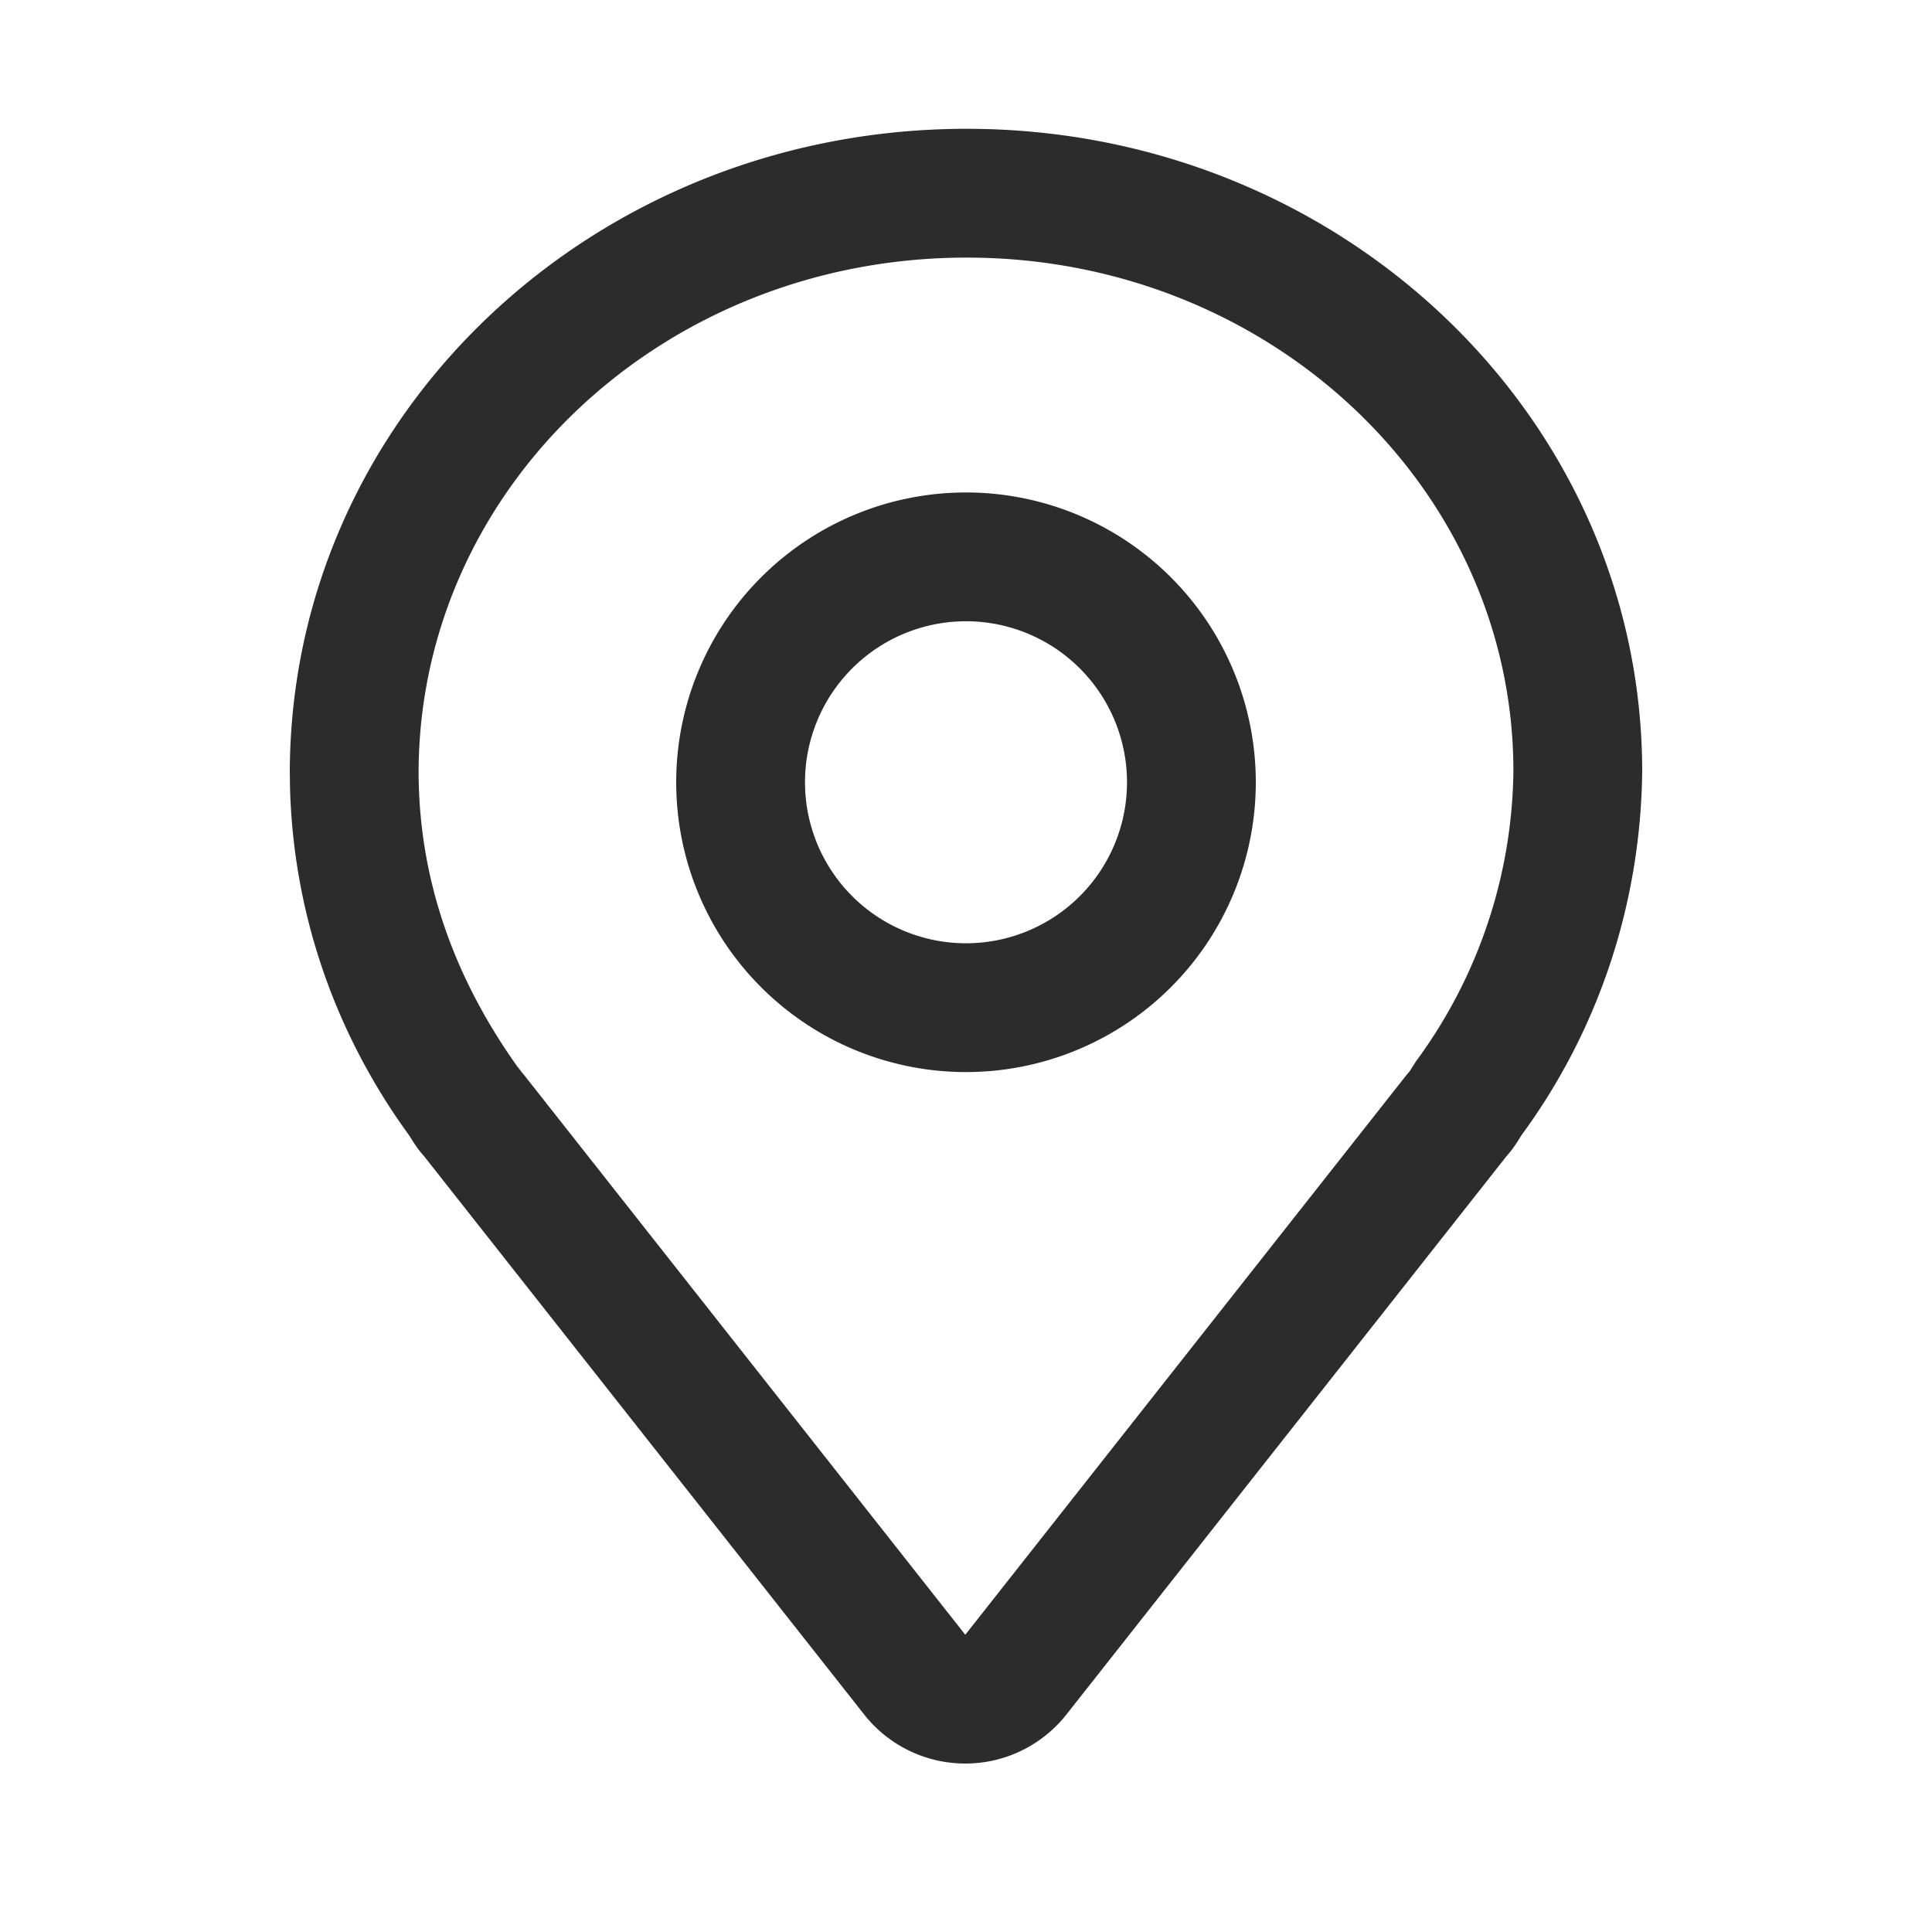
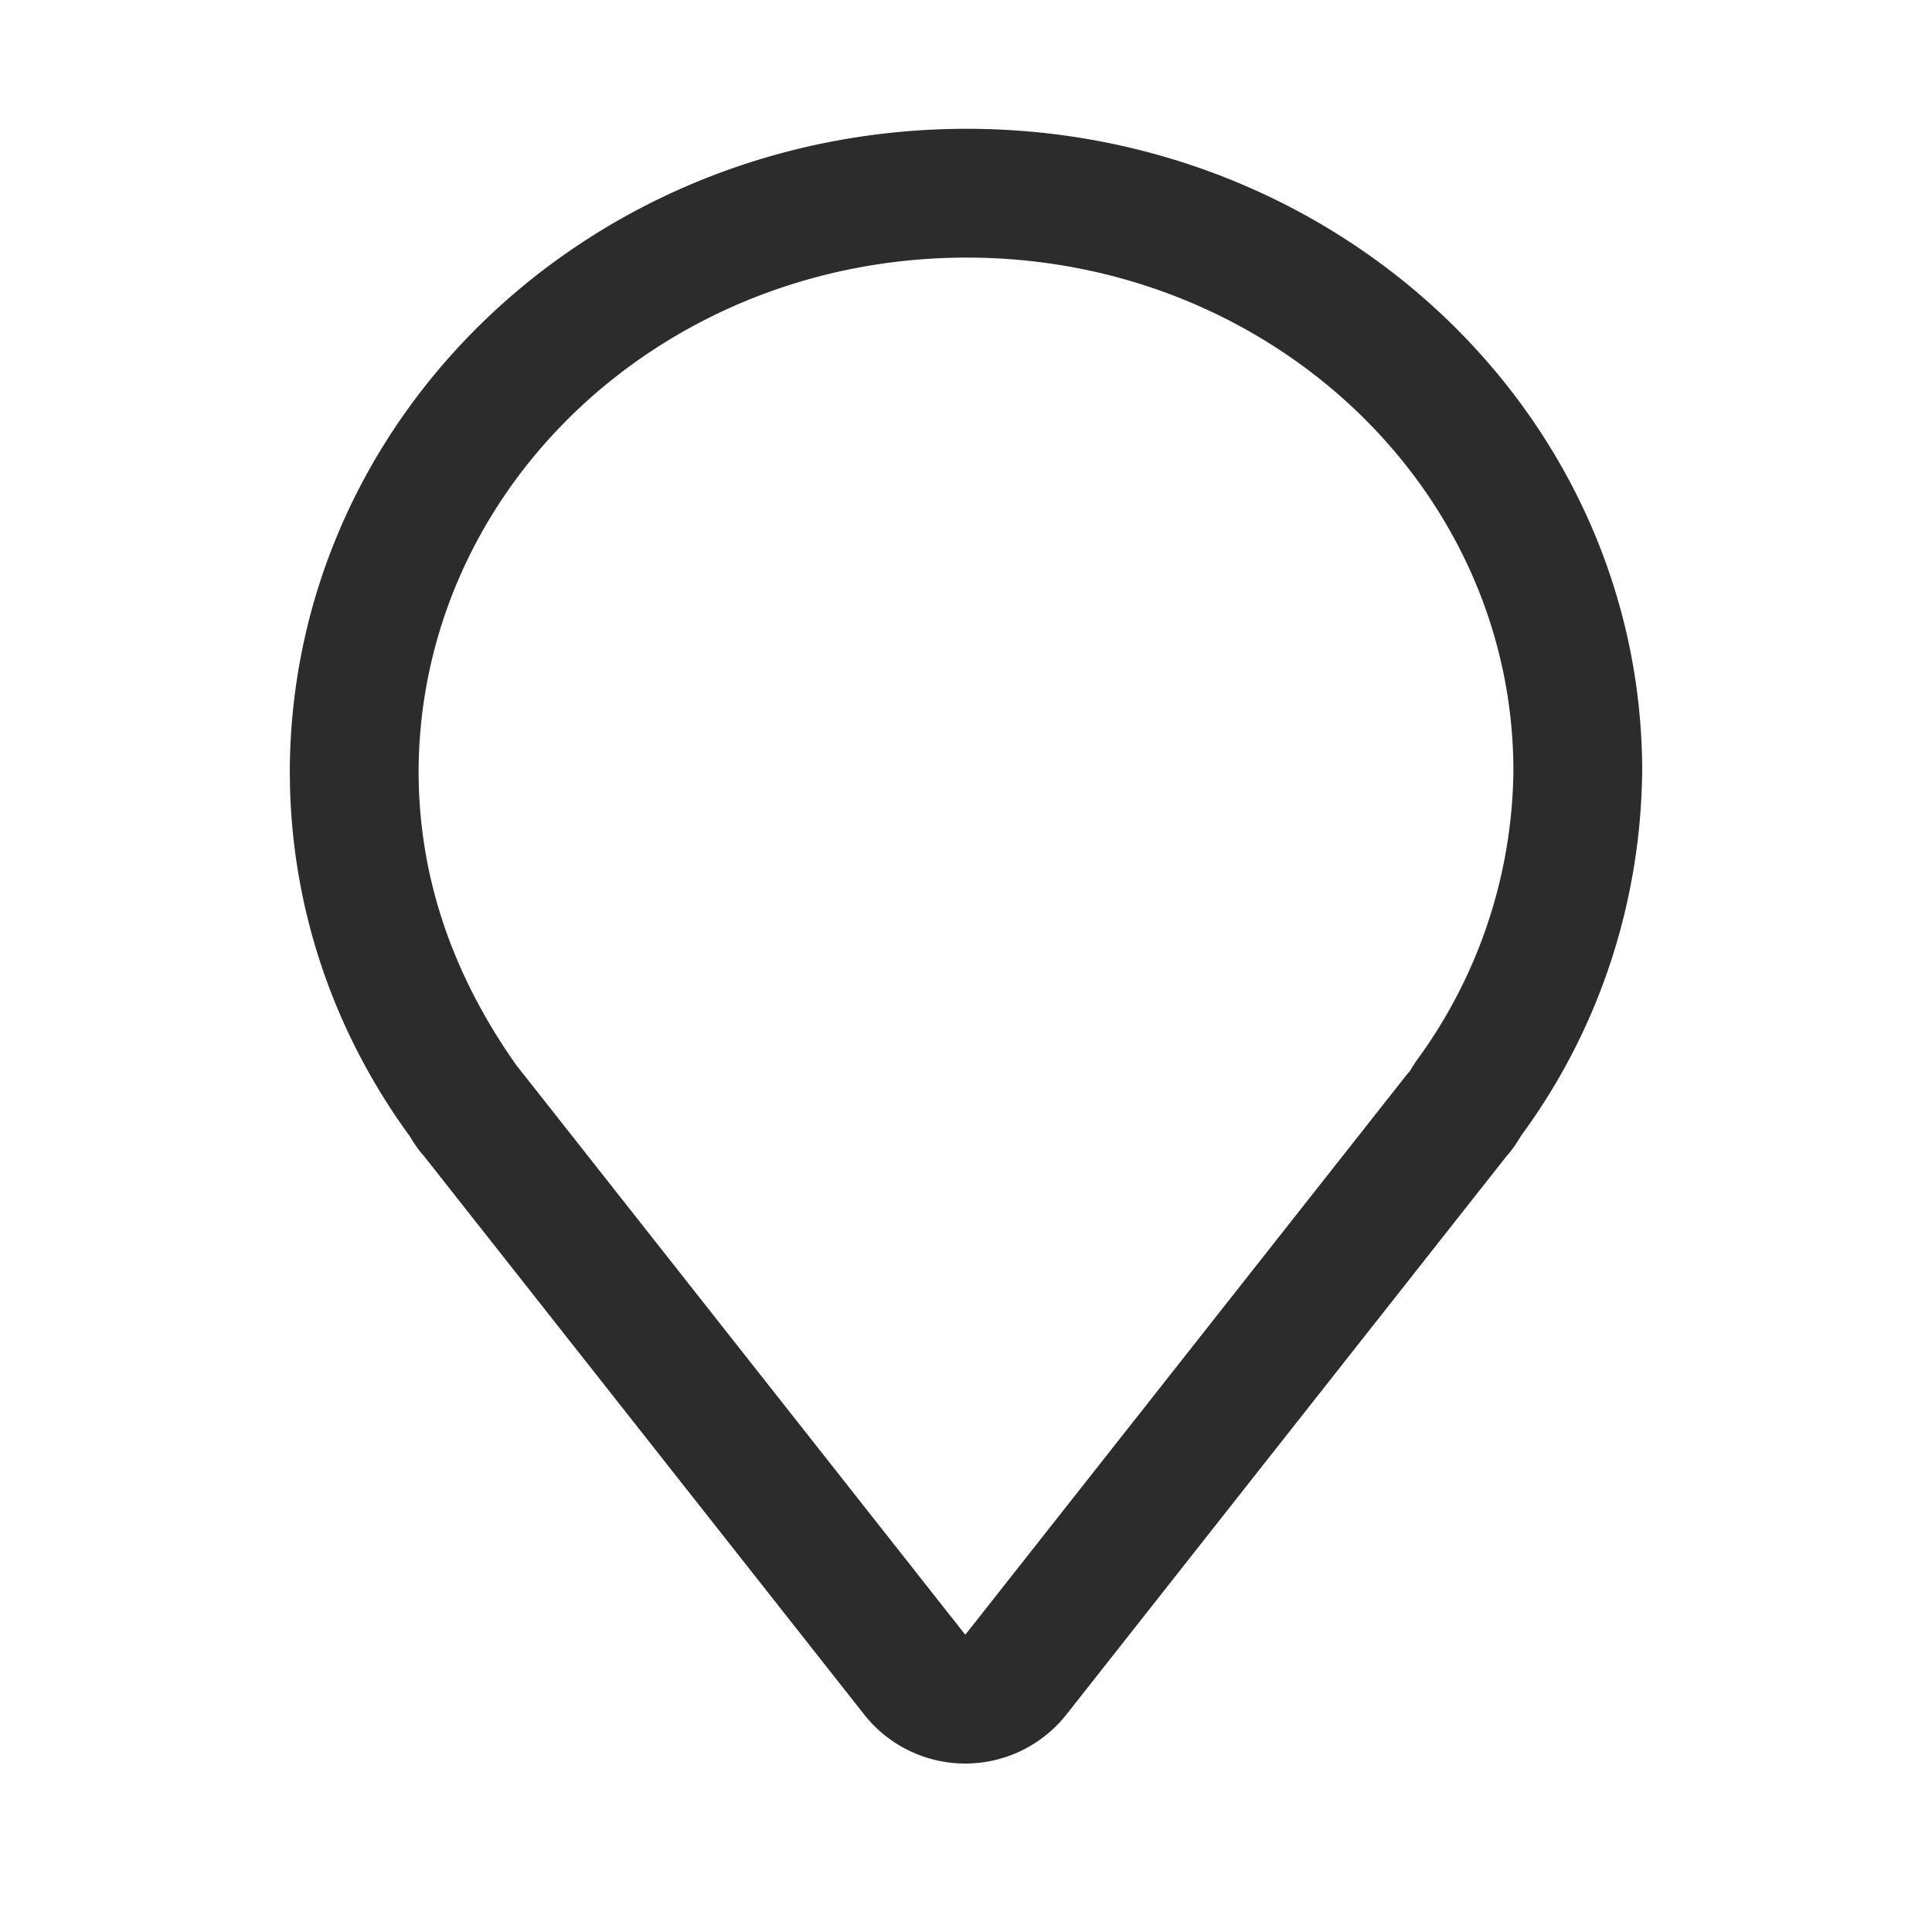
<svg xmlns="http://www.w3.org/2000/svg" t="1687348075909" class="icon" viewBox="0 0 1024 1024" version="1.1" p-id="17863" width="200" height="200">
-   <path d="M512.393 68.267C314.761 68.267 154.47 219.648 153.6 408.474l0.085 7.851c1.536 65.161 22.272 127.078 59.46 180.258l4.011 5.615 1.826 2.953 1.69 2.526c1.143 1.621 2.355 3.157 3.703 4.676l0.307 0.341 233.335 296.021a68.267 68.267 0 0 0 11.349 11.366l3.004 2.219a68.267 68.267 0 0 0 92.86-13.585L798.566 612.693l-1.638 1.775c2.901-2.97 5.12-5.905 7.322-9.301l2.15-3.465c40.482-55.091 63.147-122.027 64-192.631C870.4 220.092 709.632 68.267 512.393 68.267z m0 68.267C672.785 136.533 802.133 258.679 802.133 408.644a264.141 264.141 0 0 1-51.644 153.907l-3.618 5.632a11.895 11.895 0 0 1 1.382-1.604l-2.475 2.799-234.155 297.079-234.155-297.079-1.331-1.57-2.543-4.028 1.997 3.413-0.171-0.171 0.324 0.444C239.616 517.461 221.867 464.435 221.867 408.644 222.549 258.372 351.573 136.533 512.393 136.533z" fill="#2c2c2c" p-id="17864" />
-   <path d="M512 261.018a153.6 153.6 0 1 0 0 307.2 153.6 153.6 0 0 0 0-307.2z m0 68.267a85.333 85.333 0 1 1 0 170.667 85.333 85.333 0 0 1 0-170.667z" fill="#2c2c2c" p-id="17865" />
+   <path d="M512.393 68.267C314.761 68.267 154.47 219.648 153.6 408.474l0.085 7.851c1.536 65.161 22.272 127.078 59.46 180.258l4.011 5.615 1.826 2.953 1.69 2.526c1.143 1.621 2.355 3.157 3.703 4.676l0.307 0.341 233.335 296.021a68.267 68.267 0 0 0 11.349 11.366l3.004 2.219a68.267 68.267 0 0 0 92.86-13.585L798.566 612.693l-1.638 1.775c2.901-2.97 5.12-5.905 7.322-9.301l2.15-3.465c40.482-55.091 63.147-122.027 64-192.631C870.4 220.092 709.632 68.267 512.393 68.267z m0 68.267C672.785 136.533 802.133 258.679 802.133 408.644a264.141 264.141 0 0 1-51.644 153.907l-3.618 5.632a11.895 11.895 0 0 1 1.382-1.604l-2.475 2.799-234.155 297.079-234.155-297.079-1.331-1.57-2.543-4.028 1.997 3.413-0.171-0.171 0.324 0.444C239.616 517.461 221.867 464.435 221.867 408.644 222.549 258.372 351.573 136.533 512.393 136.533" fill="#2c2c2c" p-id="17864" />
</svg>